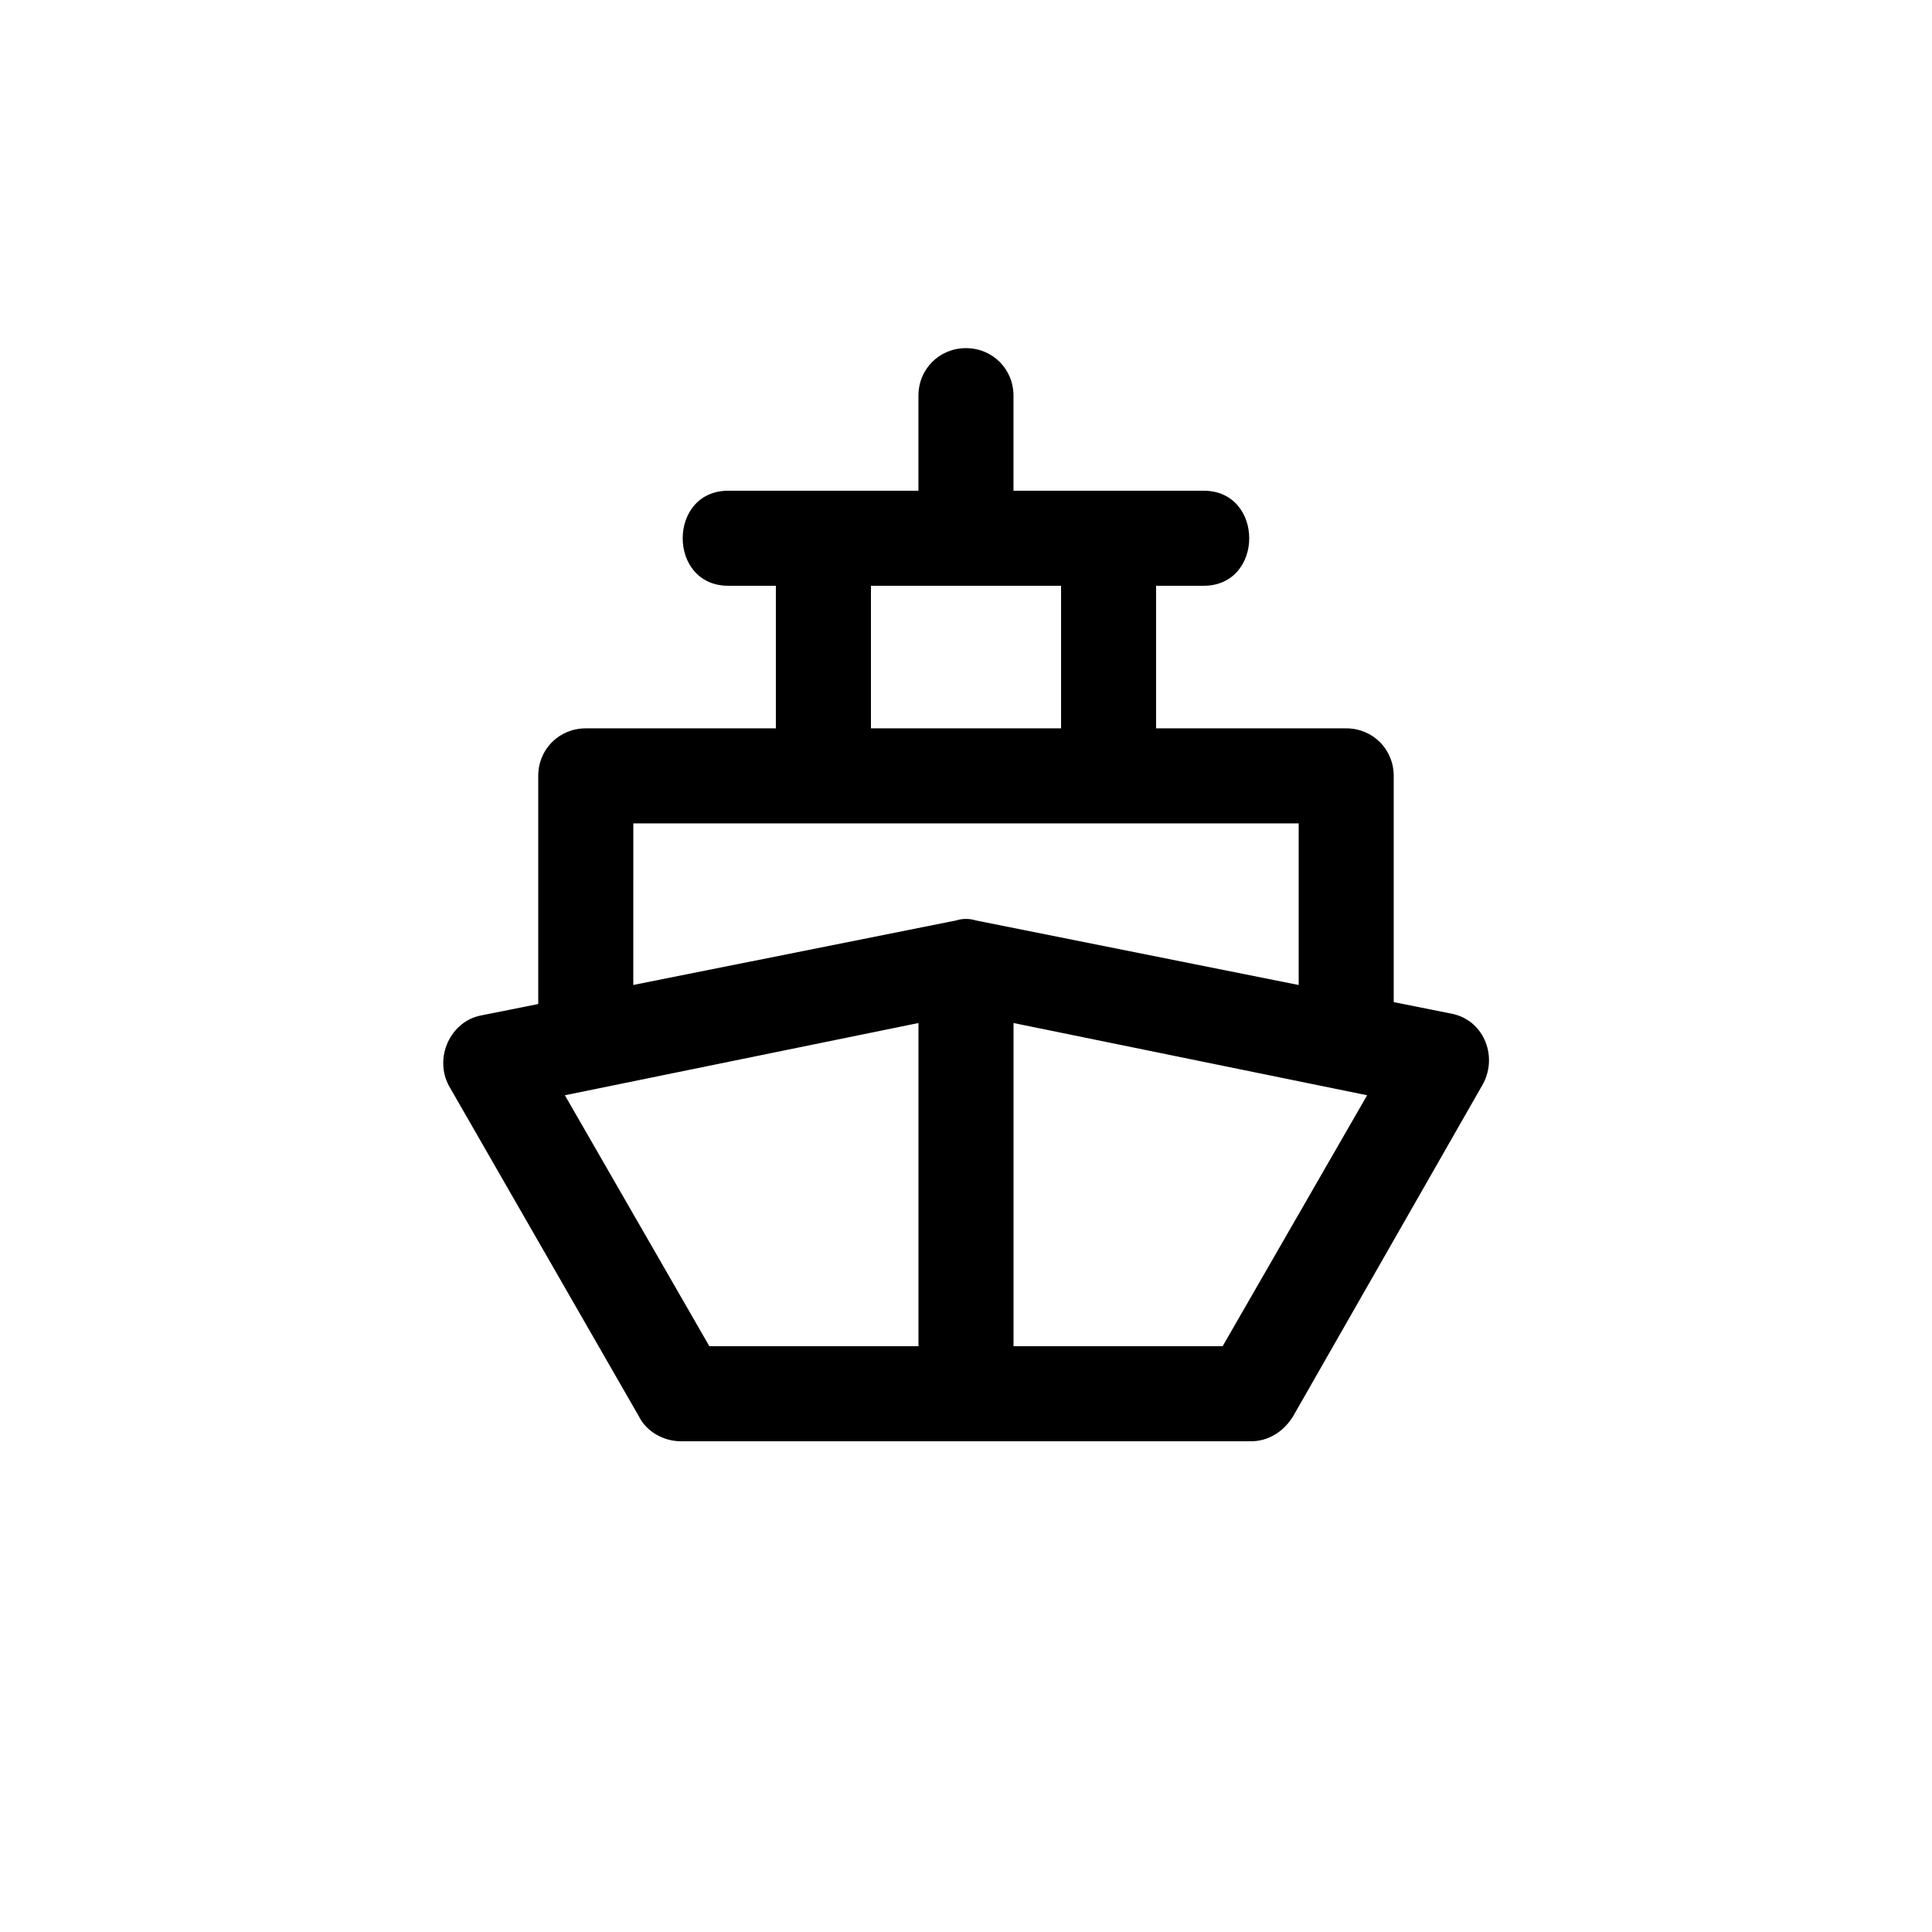
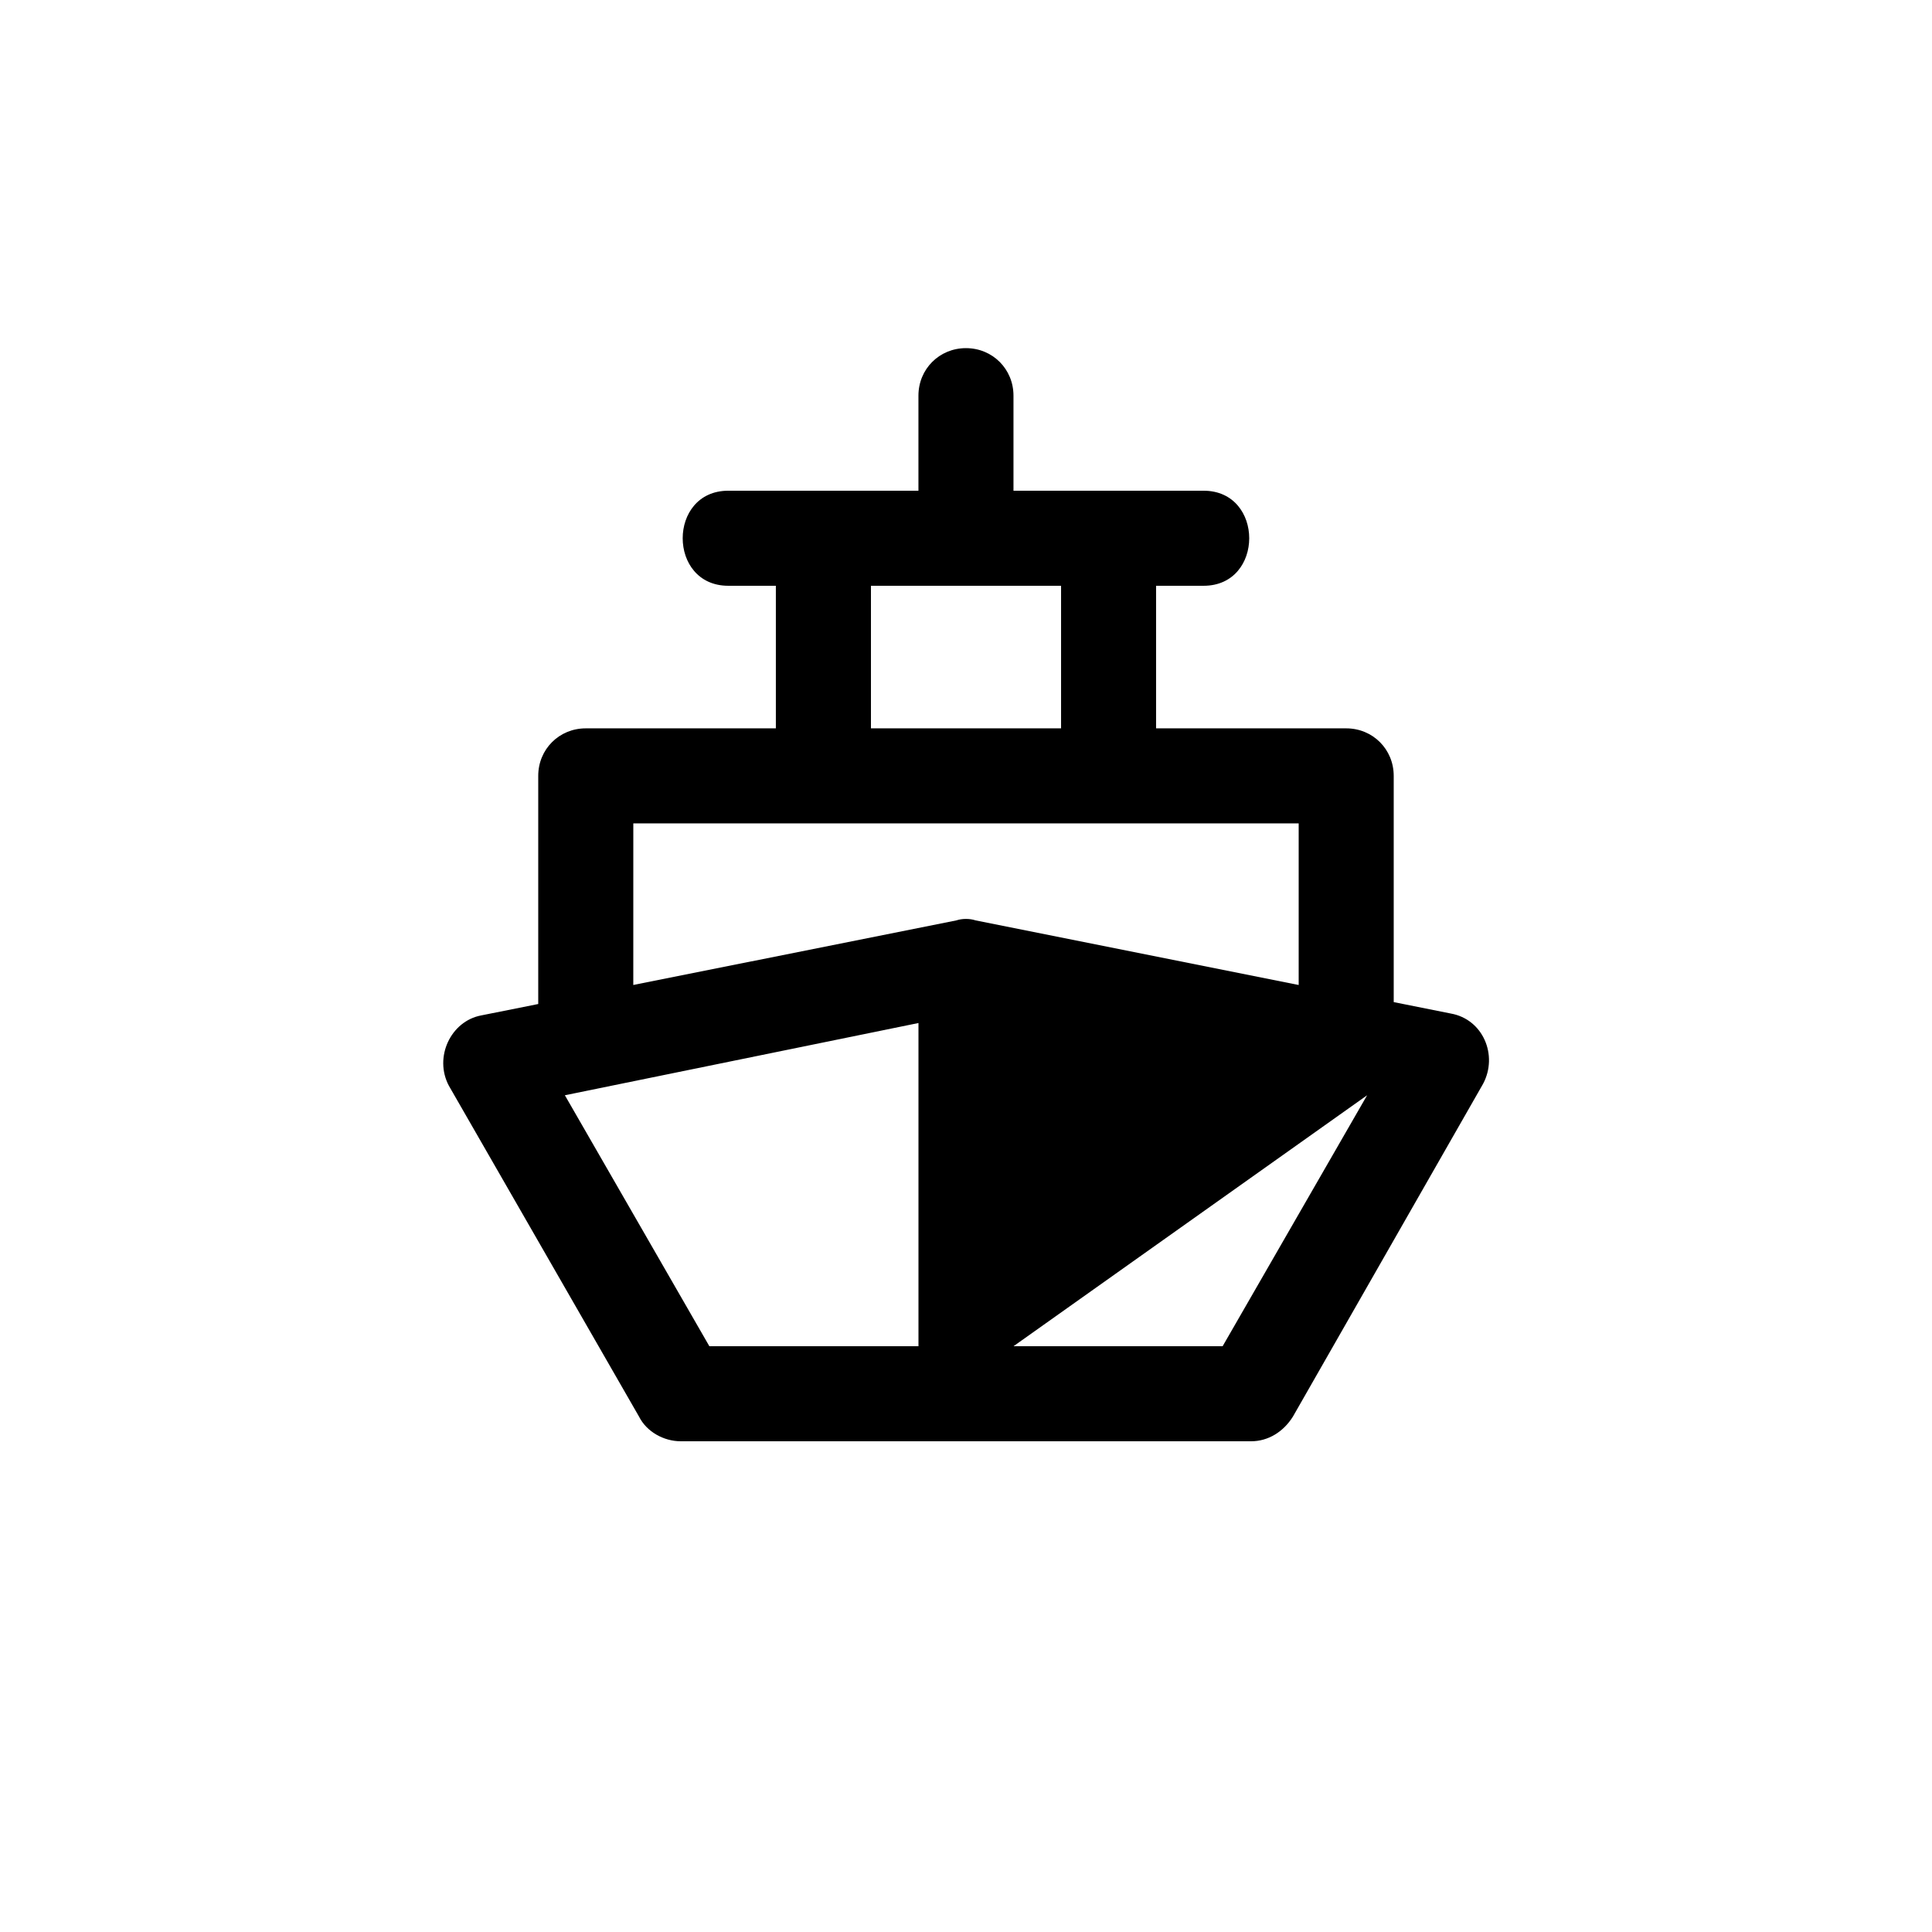
<svg xmlns="http://www.w3.org/2000/svg" fill="#000000" width="800px" height="800px" version="1.1" viewBox="144 144 512 512">
-   <path d="m313.34 519.4c2.016 4.031 6.551 6.551 11.082 6.551h151.14c4.535 0 8.566-2.519 11.082-6.551l50.383-88.168c4.031-7.559 0-17.129-8.566-18.641l-15.113-3.023v-59.953c0-7.055-5.543-12.594-12.594-12.594h-50.383v-37.785h12.594c16.121 0 16.121-25.191 0-25.191h-50.383v-25.191c0-7.055-5.543-12.594-12.594-12.594-7.055 0-12.594 5.543-12.594 12.594v25.191h-50.383c-16.121 0-16.121 25.191 0 25.191h12.598v37.785h-50.379c-7.055 0-12.594 5.543-12.594 12.594v60.457l-15.113 3.023c-8.062 1.512-12.594 11.082-8.566 18.641zm192.96-85.145-38.289 66.504h-55.418v-85.648zm-131.49-135.02h50.383v37.785h-50.383zm-62.977 62.973h176.33v42.824l-85.648-17.129c-1.512-0.504-3.527-0.504-5.039 0l-85.648 17.129zm75.57 52.902v85.648h-55.418l-38.289-66.504z" />
+   <path d="m313.34 519.4c2.016 4.031 6.551 6.551 11.082 6.551h151.14c4.535 0 8.566-2.519 11.082-6.551l50.383-88.168c4.031-7.559 0-17.129-8.566-18.641l-15.113-3.023v-59.953c0-7.055-5.543-12.594-12.594-12.594h-50.383v-37.785h12.594c16.121 0 16.121-25.191 0-25.191h-50.383v-25.191c0-7.055-5.543-12.594-12.594-12.594-7.055 0-12.594 5.543-12.594 12.594v25.191h-50.383c-16.121 0-16.121 25.191 0 25.191h12.598v37.785h-50.379c-7.055 0-12.594 5.543-12.594 12.594v60.457l-15.113 3.023c-8.062 1.512-12.594 11.082-8.566 18.641zm192.96-85.145-38.289 66.504h-55.418zm-131.49-135.02h50.383v37.785h-50.383zm-62.977 62.973h176.33v42.824l-85.648-17.129c-1.512-0.504-3.527-0.504-5.039 0l-85.648 17.129zm75.57 52.902v85.648h-55.418l-38.289-66.504z" />
</svg>